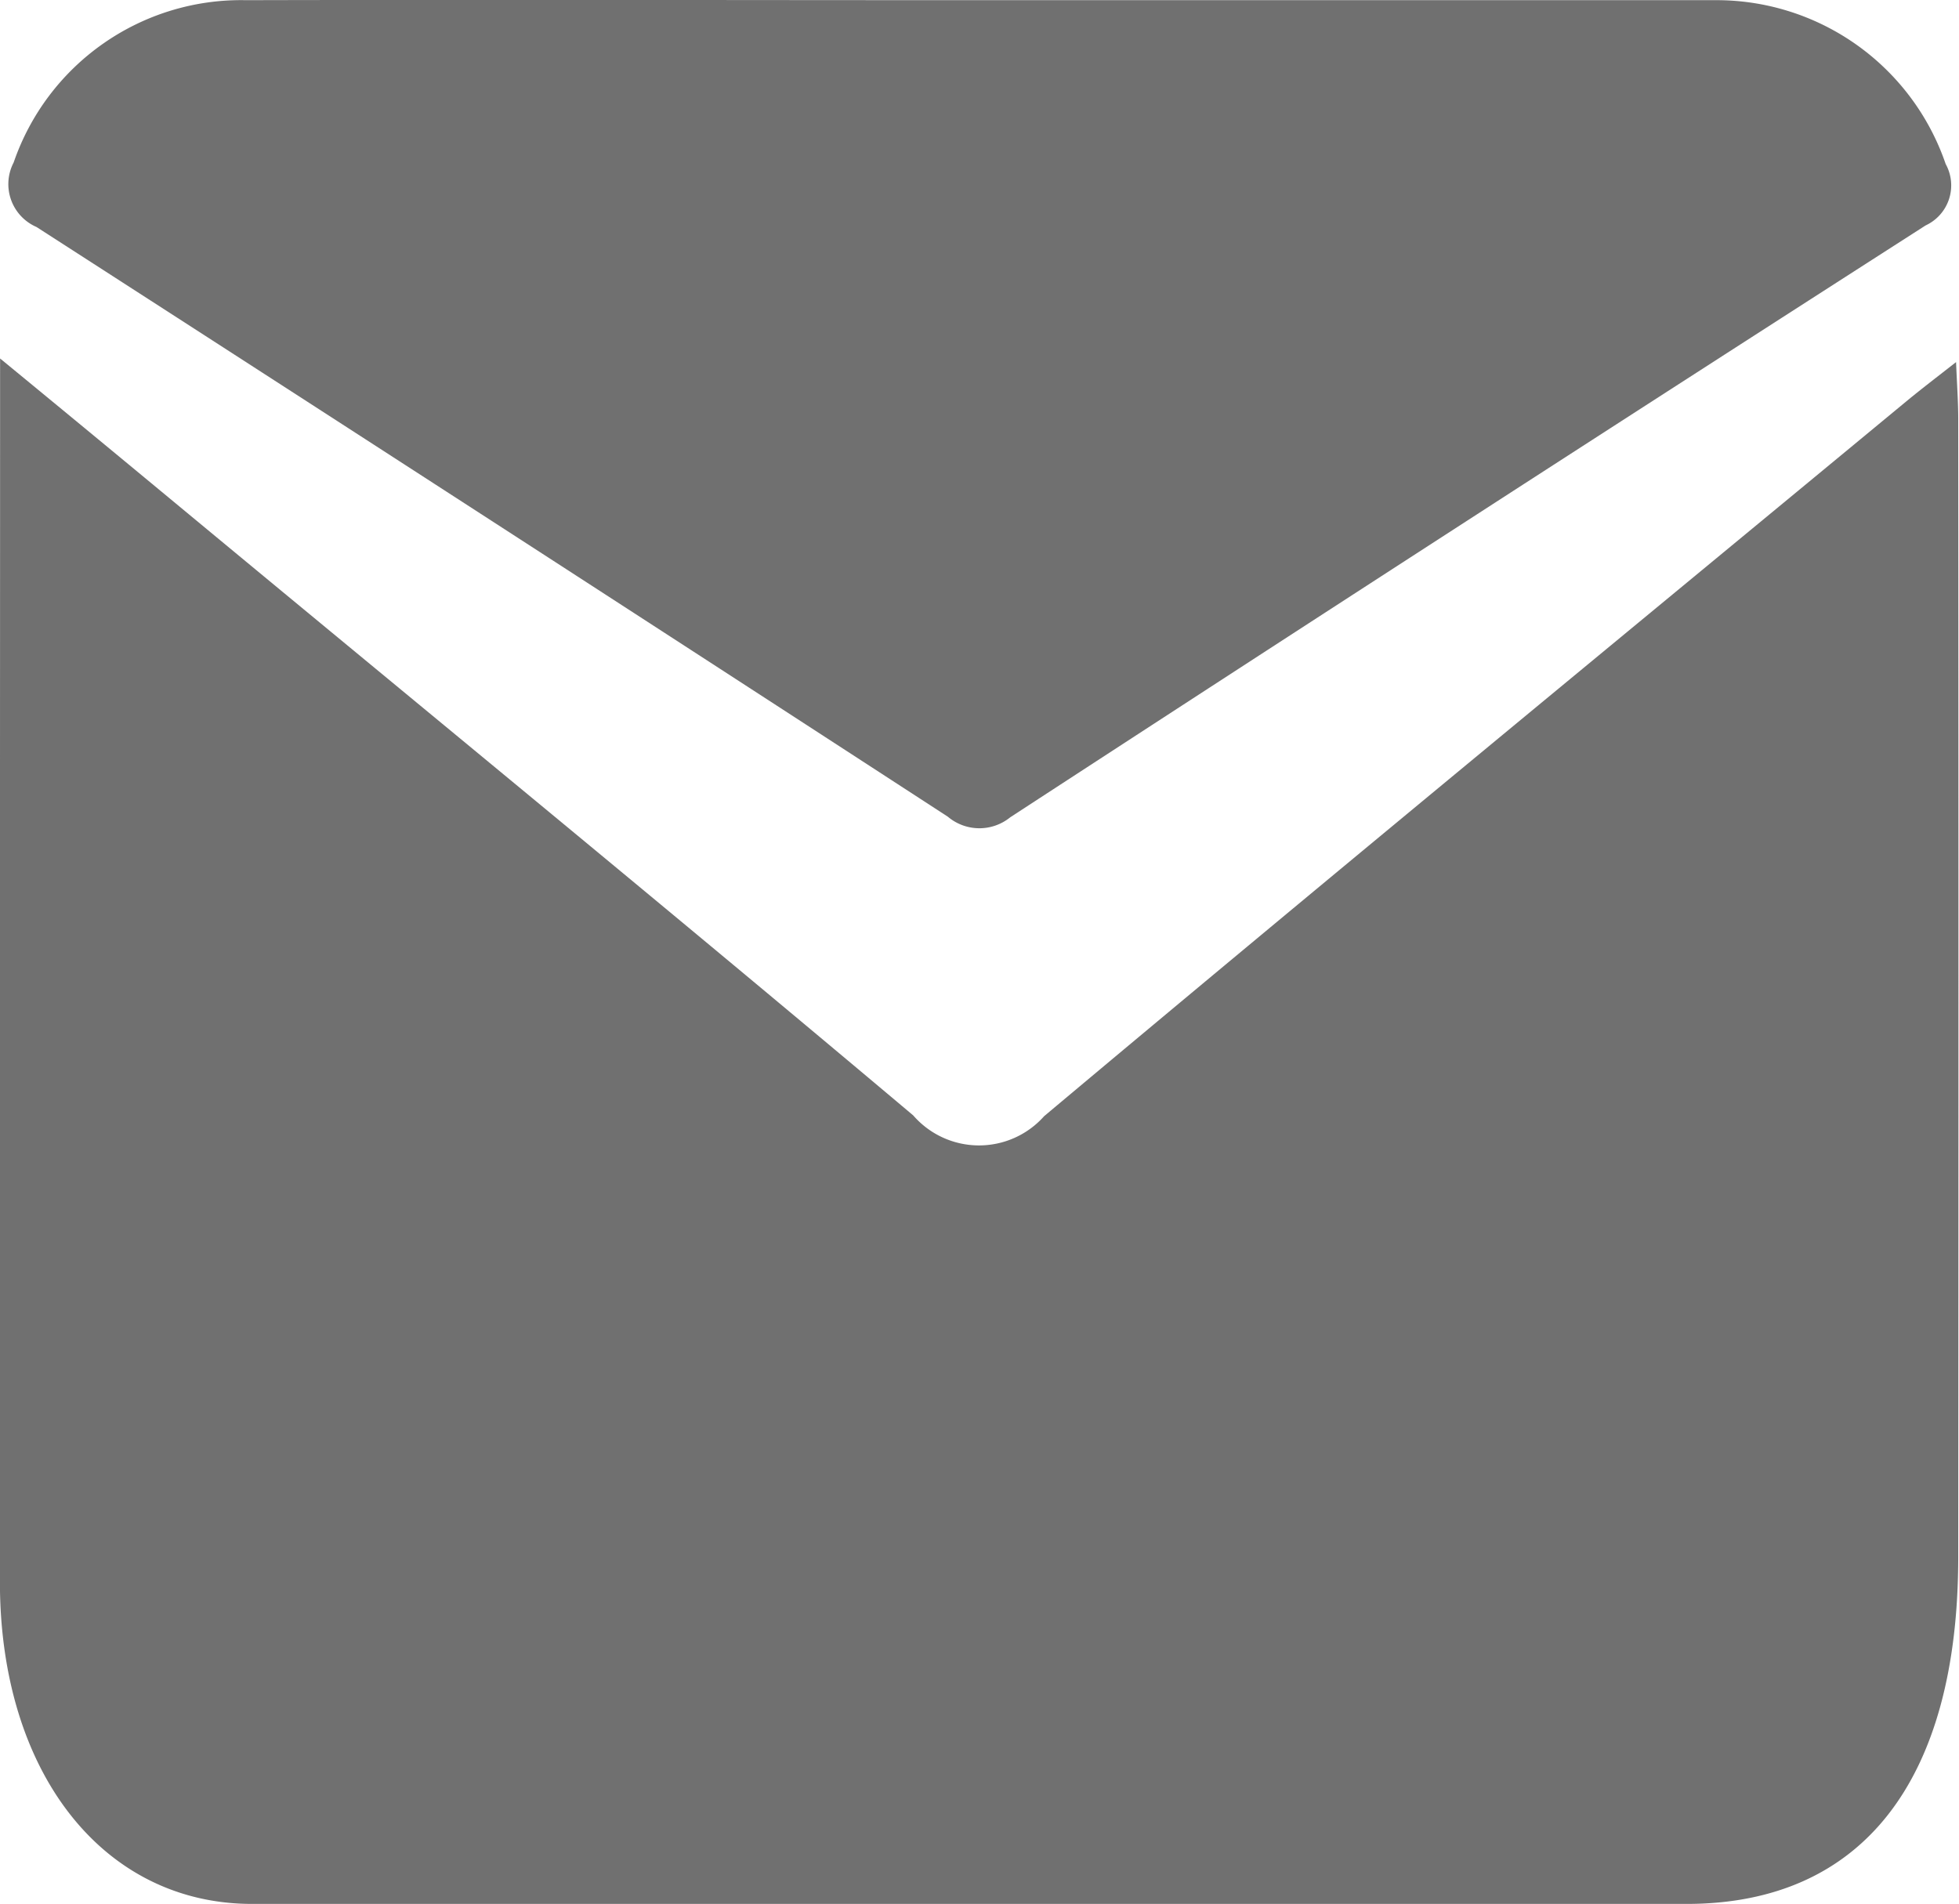
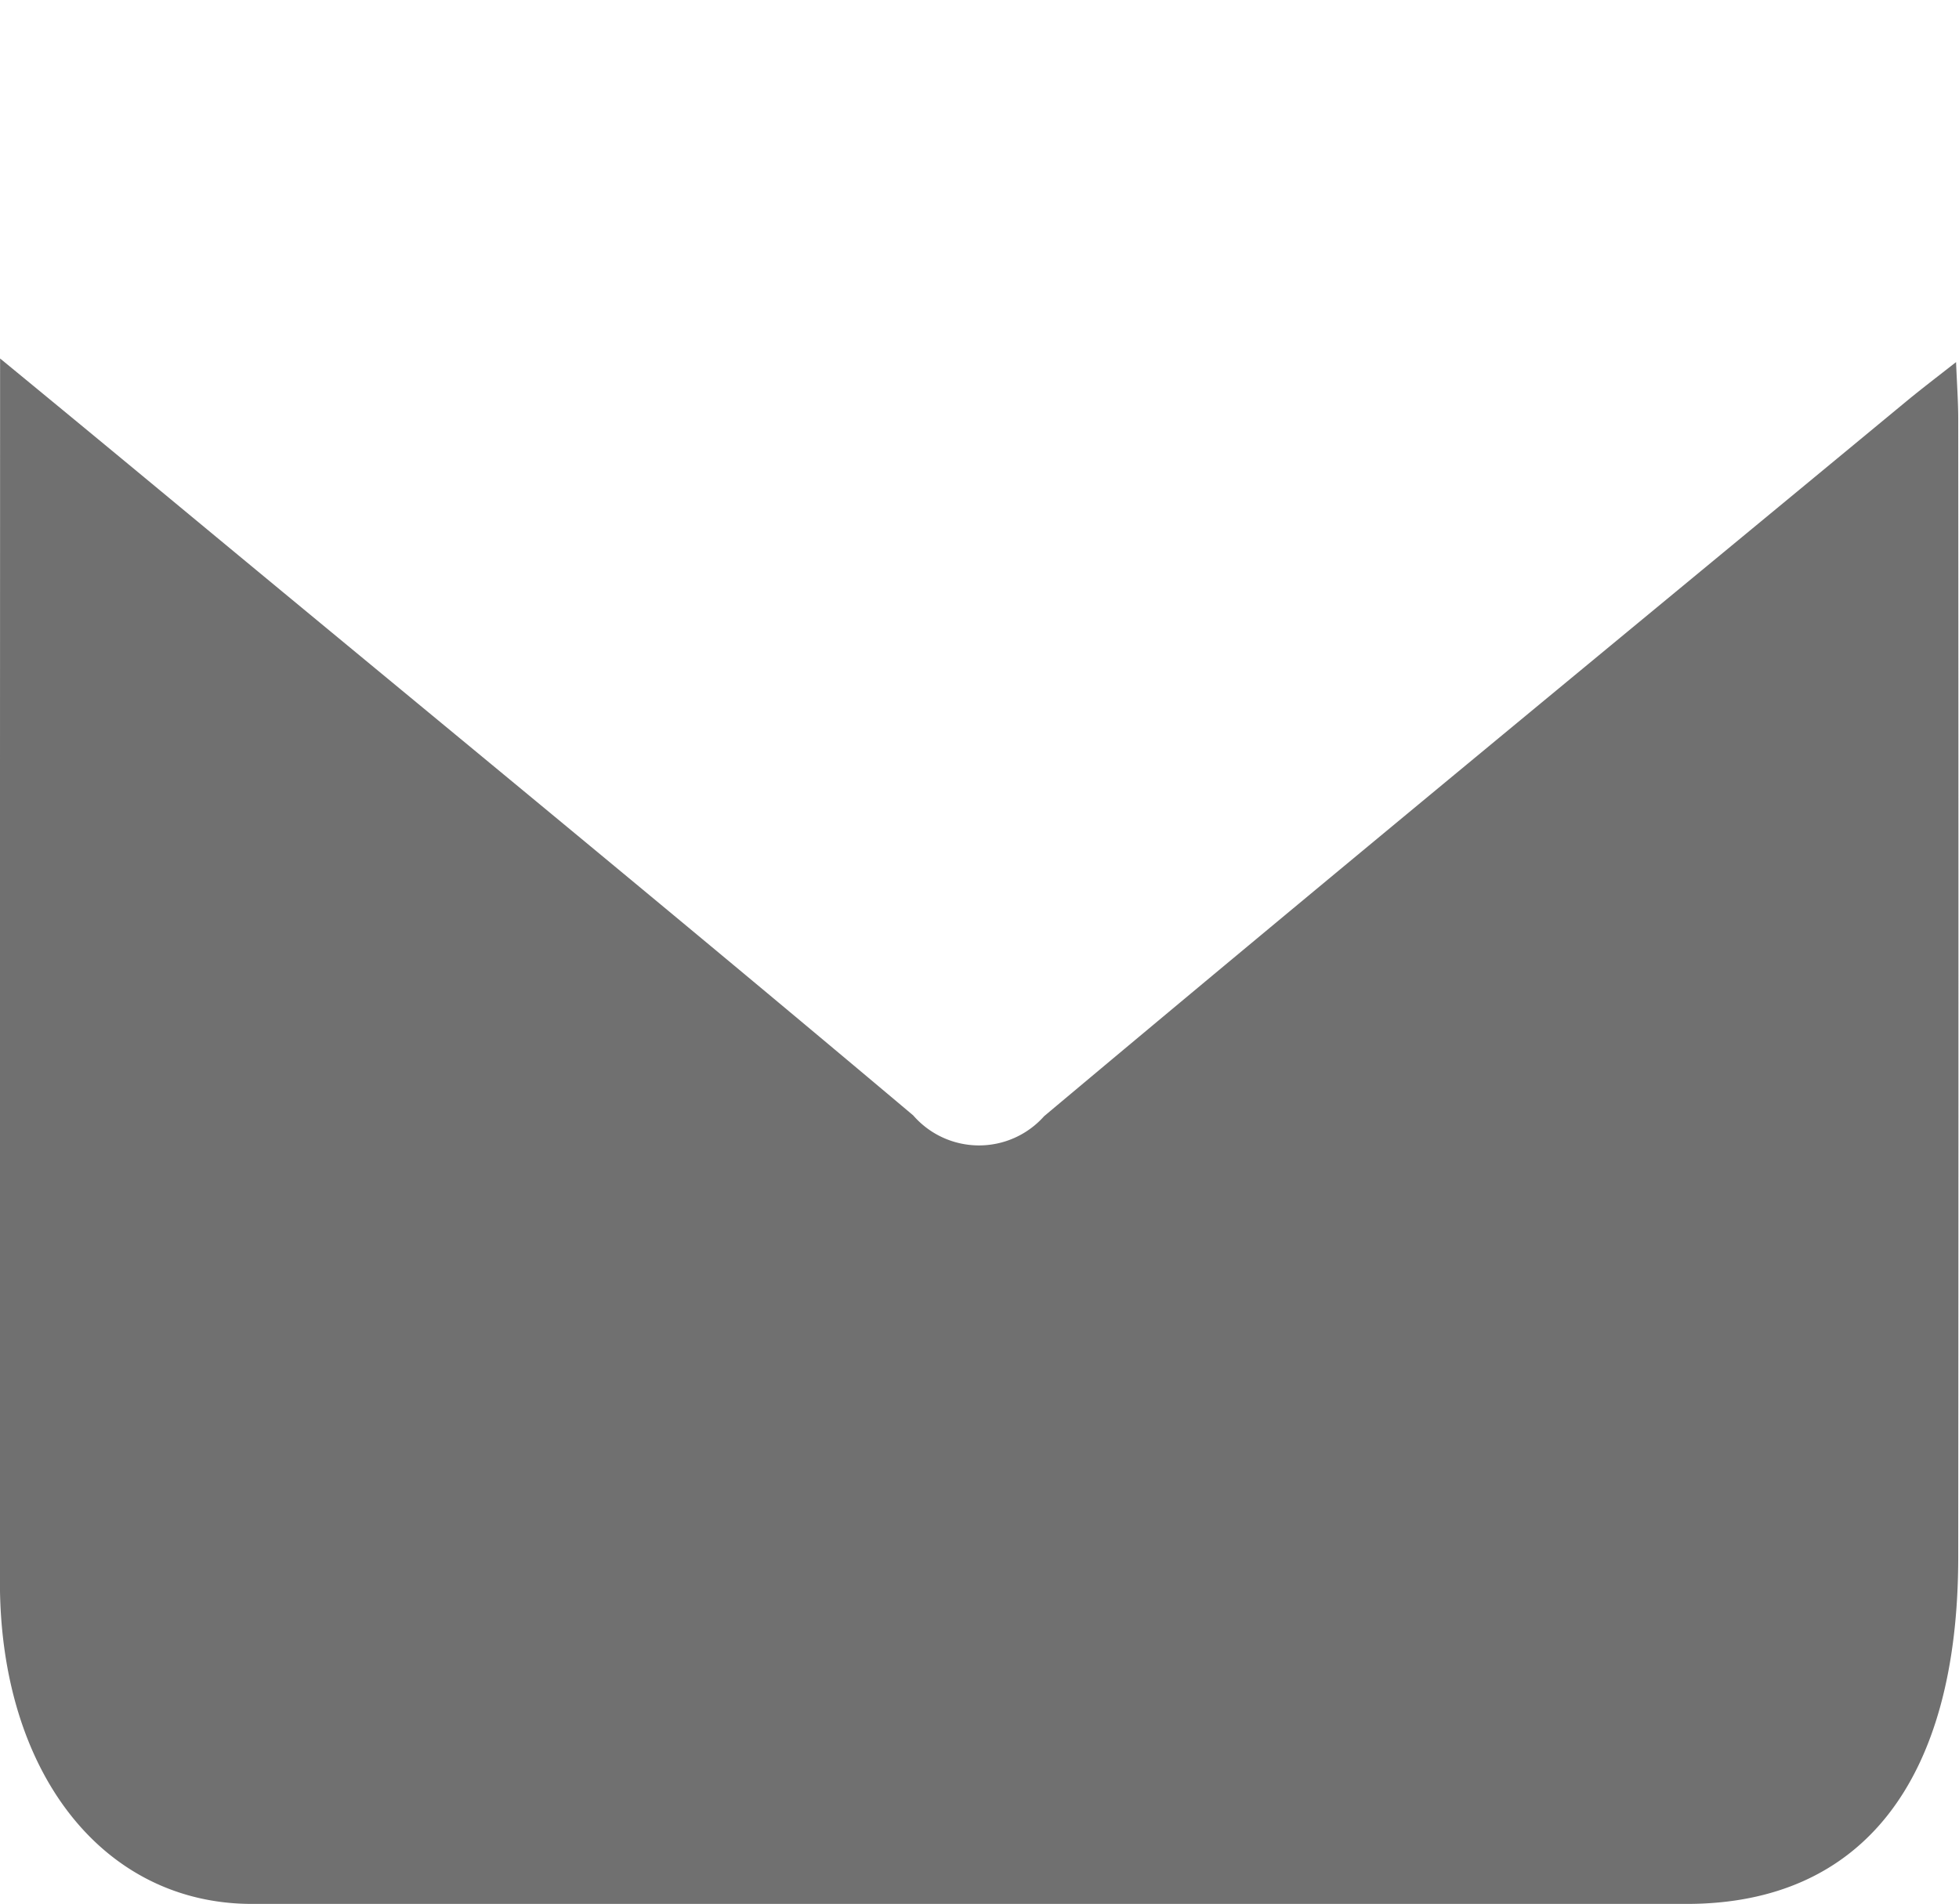
<svg xmlns="http://www.w3.org/2000/svg" viewBox="0 0 22.644 22.009">
  <defs>
    <style>.a{fill:#707070;}</style>
  </defs>
  <path class="a" d="M213.285,338.9c.8.657,1.5,1.236,2.2,1.816,2.786,2.308,5.583,4.6,8.355,6.934a1.007,1.007,0,0,0,1.513.009c3.318-2.783,6.653-5.524,9.985-8.279.161-.132.328-.26.556-.438.011.269.025.461.025.657q.005,6.576,0,13.156c0,2.586-1.109,4.005-3.129,4.01q-8.294.007-16.592,0c-1.723,0-2.915-1.519-2.915-3.722C213.281,348.379,213.285,343.722,213.285,338.9Z" transform="translate(-213.284 -334.756)" />
-   <path class="a" d="M227.395,222.737c2.818,0,5.64,0,8.458,0a2.8,2.8,0,0,1,2.676,1.894.51.51,0,0,1-.232.71q-5.3,3.4-10.581,6.842a.565.565,0,0,1-.721-.007q-5.26-3.419-10.534-6.817a.54.54,0,0,1-.264-.746,2.78,2.78,0,0,1,2.686-1.876C221.719,222.73,224.555,222.737,227.395,222.737Z" transform="translate(-216.039 -222.735)" />
</svg>